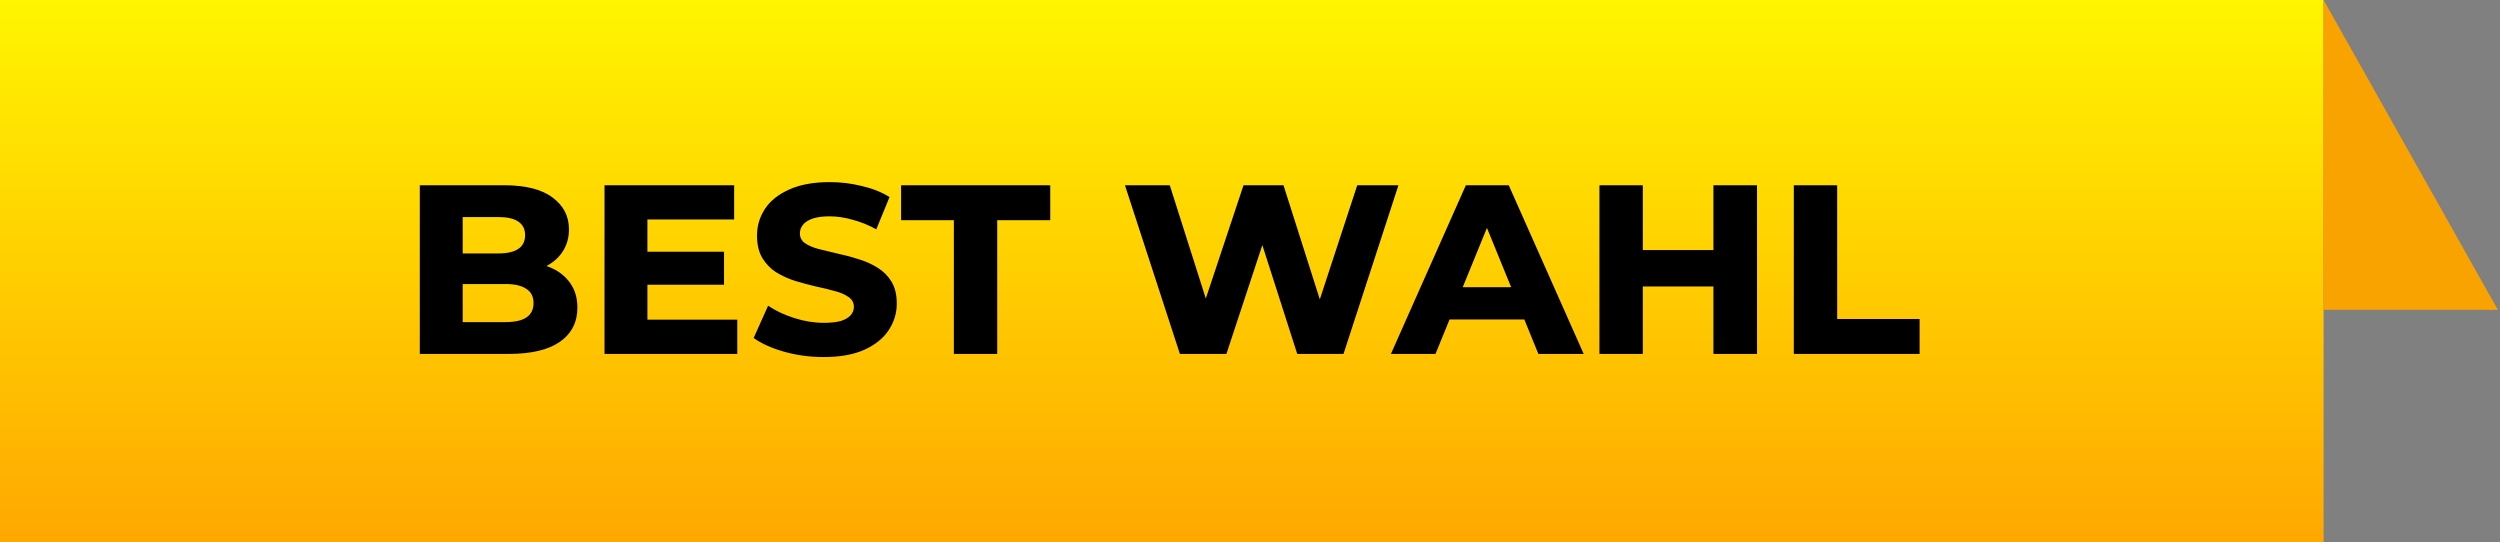
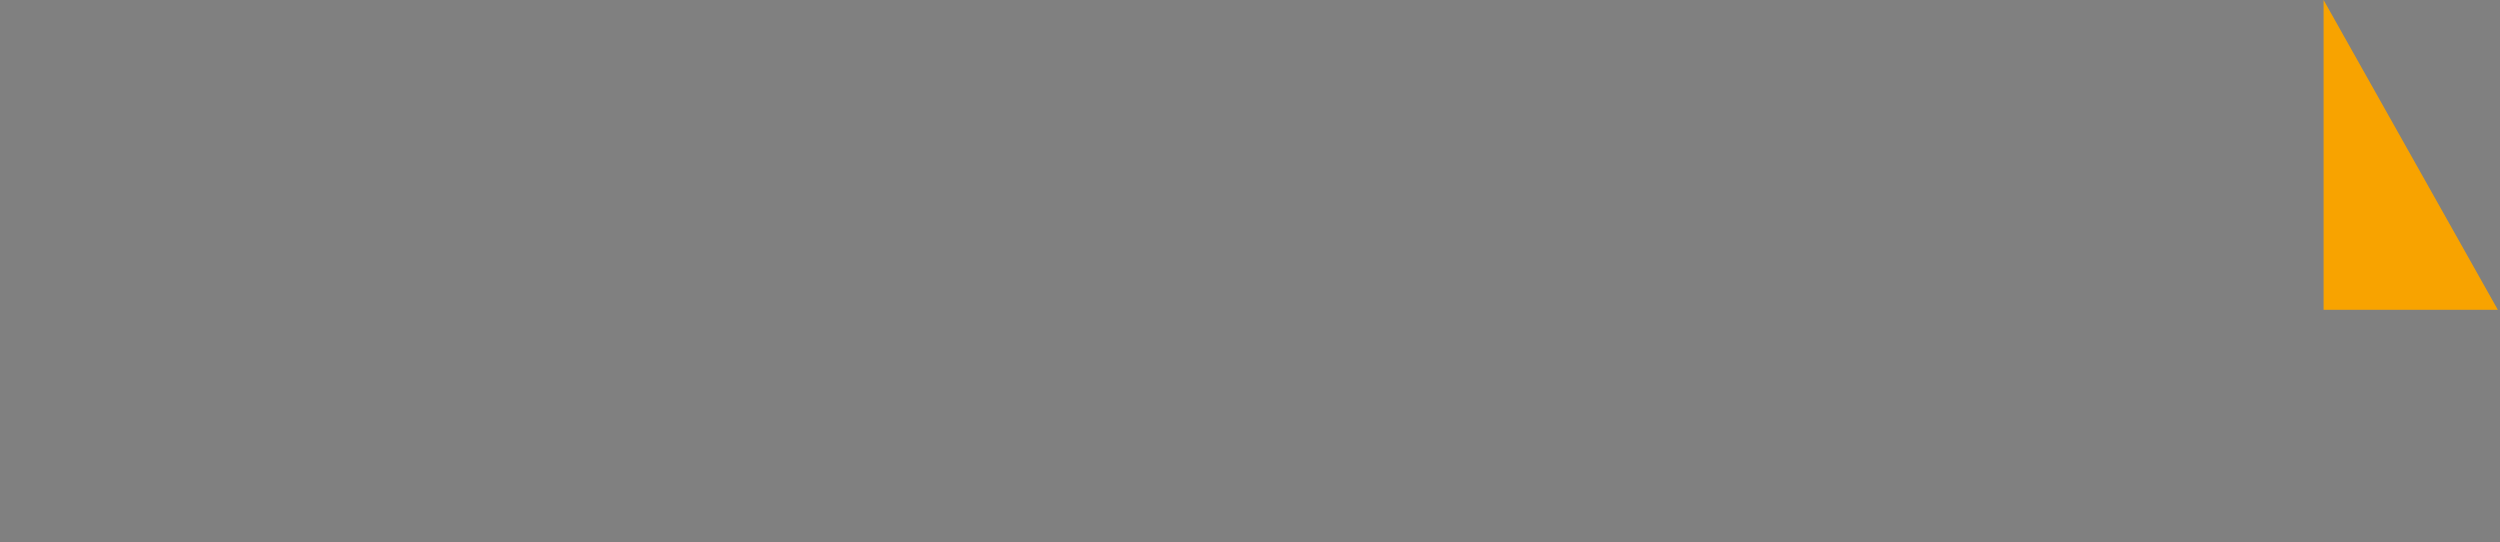
<svg xmlns="http://www.w3.org/2000/svg" width="166" height="36" viewBox="0 0 166 36" fill="none">
  <rect x="0" y="0" width="166" height="36" fill="#808080" stroke="none" />
-   <rect width="154.286" height="36" fill="url(#paint0_linear_84_112)" />
-   <path d="M27.875 23.5V12.3H33.459C34.899 12.3 35.976 12.572 36.691 13.116C37.416 13.649 37.779 14.353 37.779 15.228C37.779 15.804 37.63 16.311 37.331 16.748C37.043 17.175 36.632 17.511 36.099 17.756C35.576 17.991 34.963 18.108 34.259 18.108L34.563 17.404C35.309 17.404 35.965 17.521 36.531 17.756C37.096 17.991 37.539 18.337 37.859 18.796C38.179 19.244 38.339 19.788 38.339 20.428C38.339 21.399 37.95 22.156 37.171 22.7C36.403 23.233 35.272 23.5 33.779 23.5H27.875ZM30.723 21.388H33.571C34.179 21.388 34.638 21.287 34.947 21.084C35.267 20.871 35.427 20.551 35.427 20.124C35.427 19.697 35.267 19.383 34.947 19.18C34.638 18.967 34.179 18.86 33.571 18.86H30.515V16.828H33.107C33.683 16.828 34.12 16.727 34.419 16.524C34.718 16.321 34.867 16.017 34.867 15.612C34.867 15.217 34.718 14.919 34.419 14.716C34.12 14.513 33.683 14.412 33.107 14.412H30.723V21.388ZM42.78 16.716H48.076V18.908H42.78V16.716ZM42.988 21.228H48.956V23.5H40.14V12.3H48.748V14.572H42.988V21.228ZM54.682 23.708C53.786 23.708 52.917 23.591 52.074 23.356C51.242 23.121 50.565 22.817 50.042 22.444L51.002 20.3C51.493 20.631 52.069 20.903 52.73 21.116C53.392 21.329 54.048 21.436 54.698 21.436C55.178 21.436 55.562 21.393 55.85 21.308C56.138 21.212 56.352 21.084 56.49 20.924C56.629 20.764 56.698 20.583 56.698 20.38C56.698 20.103 56.581 19.884 56.346 19.724C56.112 19.553 55.802 19.42 55.418 19.324C55.045 19.217 54.629 19.116 54.17 19.02C53.712 18.913 53.253 18.791 52.794 18.652C52.336 18.503 51.914 18.311 51.53 18.076C51.157 17.831 50.853 17.516 50.618 17.132C50.384 16.737 50.266 16.241 50.266 15.644C50.266 14.993 50.442 14.401 50.794 13.868C51.146 13.335 51.68 12.908 52.394 12.588C53.12 12.257 54.021 12.092 55.098 12.092C55.813 12.092 56.517 12.177 57.21 12.348C57.914 12.508 58.533 12.753 59.066 13.084L58.186 15.228C57.664 14.94 57.136 14.727 56.602 14.588C56.08 14.439 55.573 14.364 55.082 14.364C54.613 14.364 54.229 14.417 53.93 14.524C53.642 14.631 53.434 14.769 53.306 14.94C53.178 15.1 53.114 15.287 53.114 15.5C53.114 15.777 53.232 15.996 53.466 16.156C53.701 16.316 54.005 16.444 54.378 16.54C54.762 16.636 55.184 16.737 55.642 16.844C56.101 16.94 56.56 17.063 57.018 17.212C57.477 17.351 57.893 17.537 58.266 17.772C58.65 18.007 58.96 18.316 59.194 18.7C59.429 19.084 59.546 19.569 59.546 20.156C59.546 20.796 59.365 21.388 59.002 21.932C58.65 22.465 58.112 22.897 57.386 23.228C56.672 23.548 55.77 23.708 54.682 23.708ZM63.336 23.5V14.62H59.832V12.3H69.736V14.62H66.216V23.5H63.336ZM78.345 23.5L74.697 12.3H77.673L80.793 22.108H79.305L82.569 12.3H85.225L88.345 22.108H86.905L90.121 12.3H92.857L89.209 23.5H86.137L83.417 15.02H84.233L81.433 23.5H78.345ZM92.357 23.5L97.333 12.3H100.181L105.157 23.5H102.149L98.165 13.74H99.301L95.317 23.5H92.357ZM94.965 21.212L95.717 19.068H101.333L102.085 21.212H94.965ZM113.771 12.3H116.667V23.5H113.771V12.3ZM109.083 23.5H106.203V12.3H109.083V23.5ZM113.979 19.02H108.875V16.604H113.979V19.02ZM119.109 23.5V12.3H121.989V21.18H127.461V23.5H119.109Z" fill="black" />
  <path d="M154.286 20.571H165.857L154.286 0V20.571Z" fill="#F8A300" />
  <defs>
    <linearGradient id="paint0_linear_84_112" x1="77.143" y1="0" x2="77.143" y2="36" gradientUnits="userSpaceOnUse">
      <stop stop-color="#FFF500" />
      <stop offset="1" stop-color="#FFA800" />
    </linearGradient>
  </defs>
</svg>